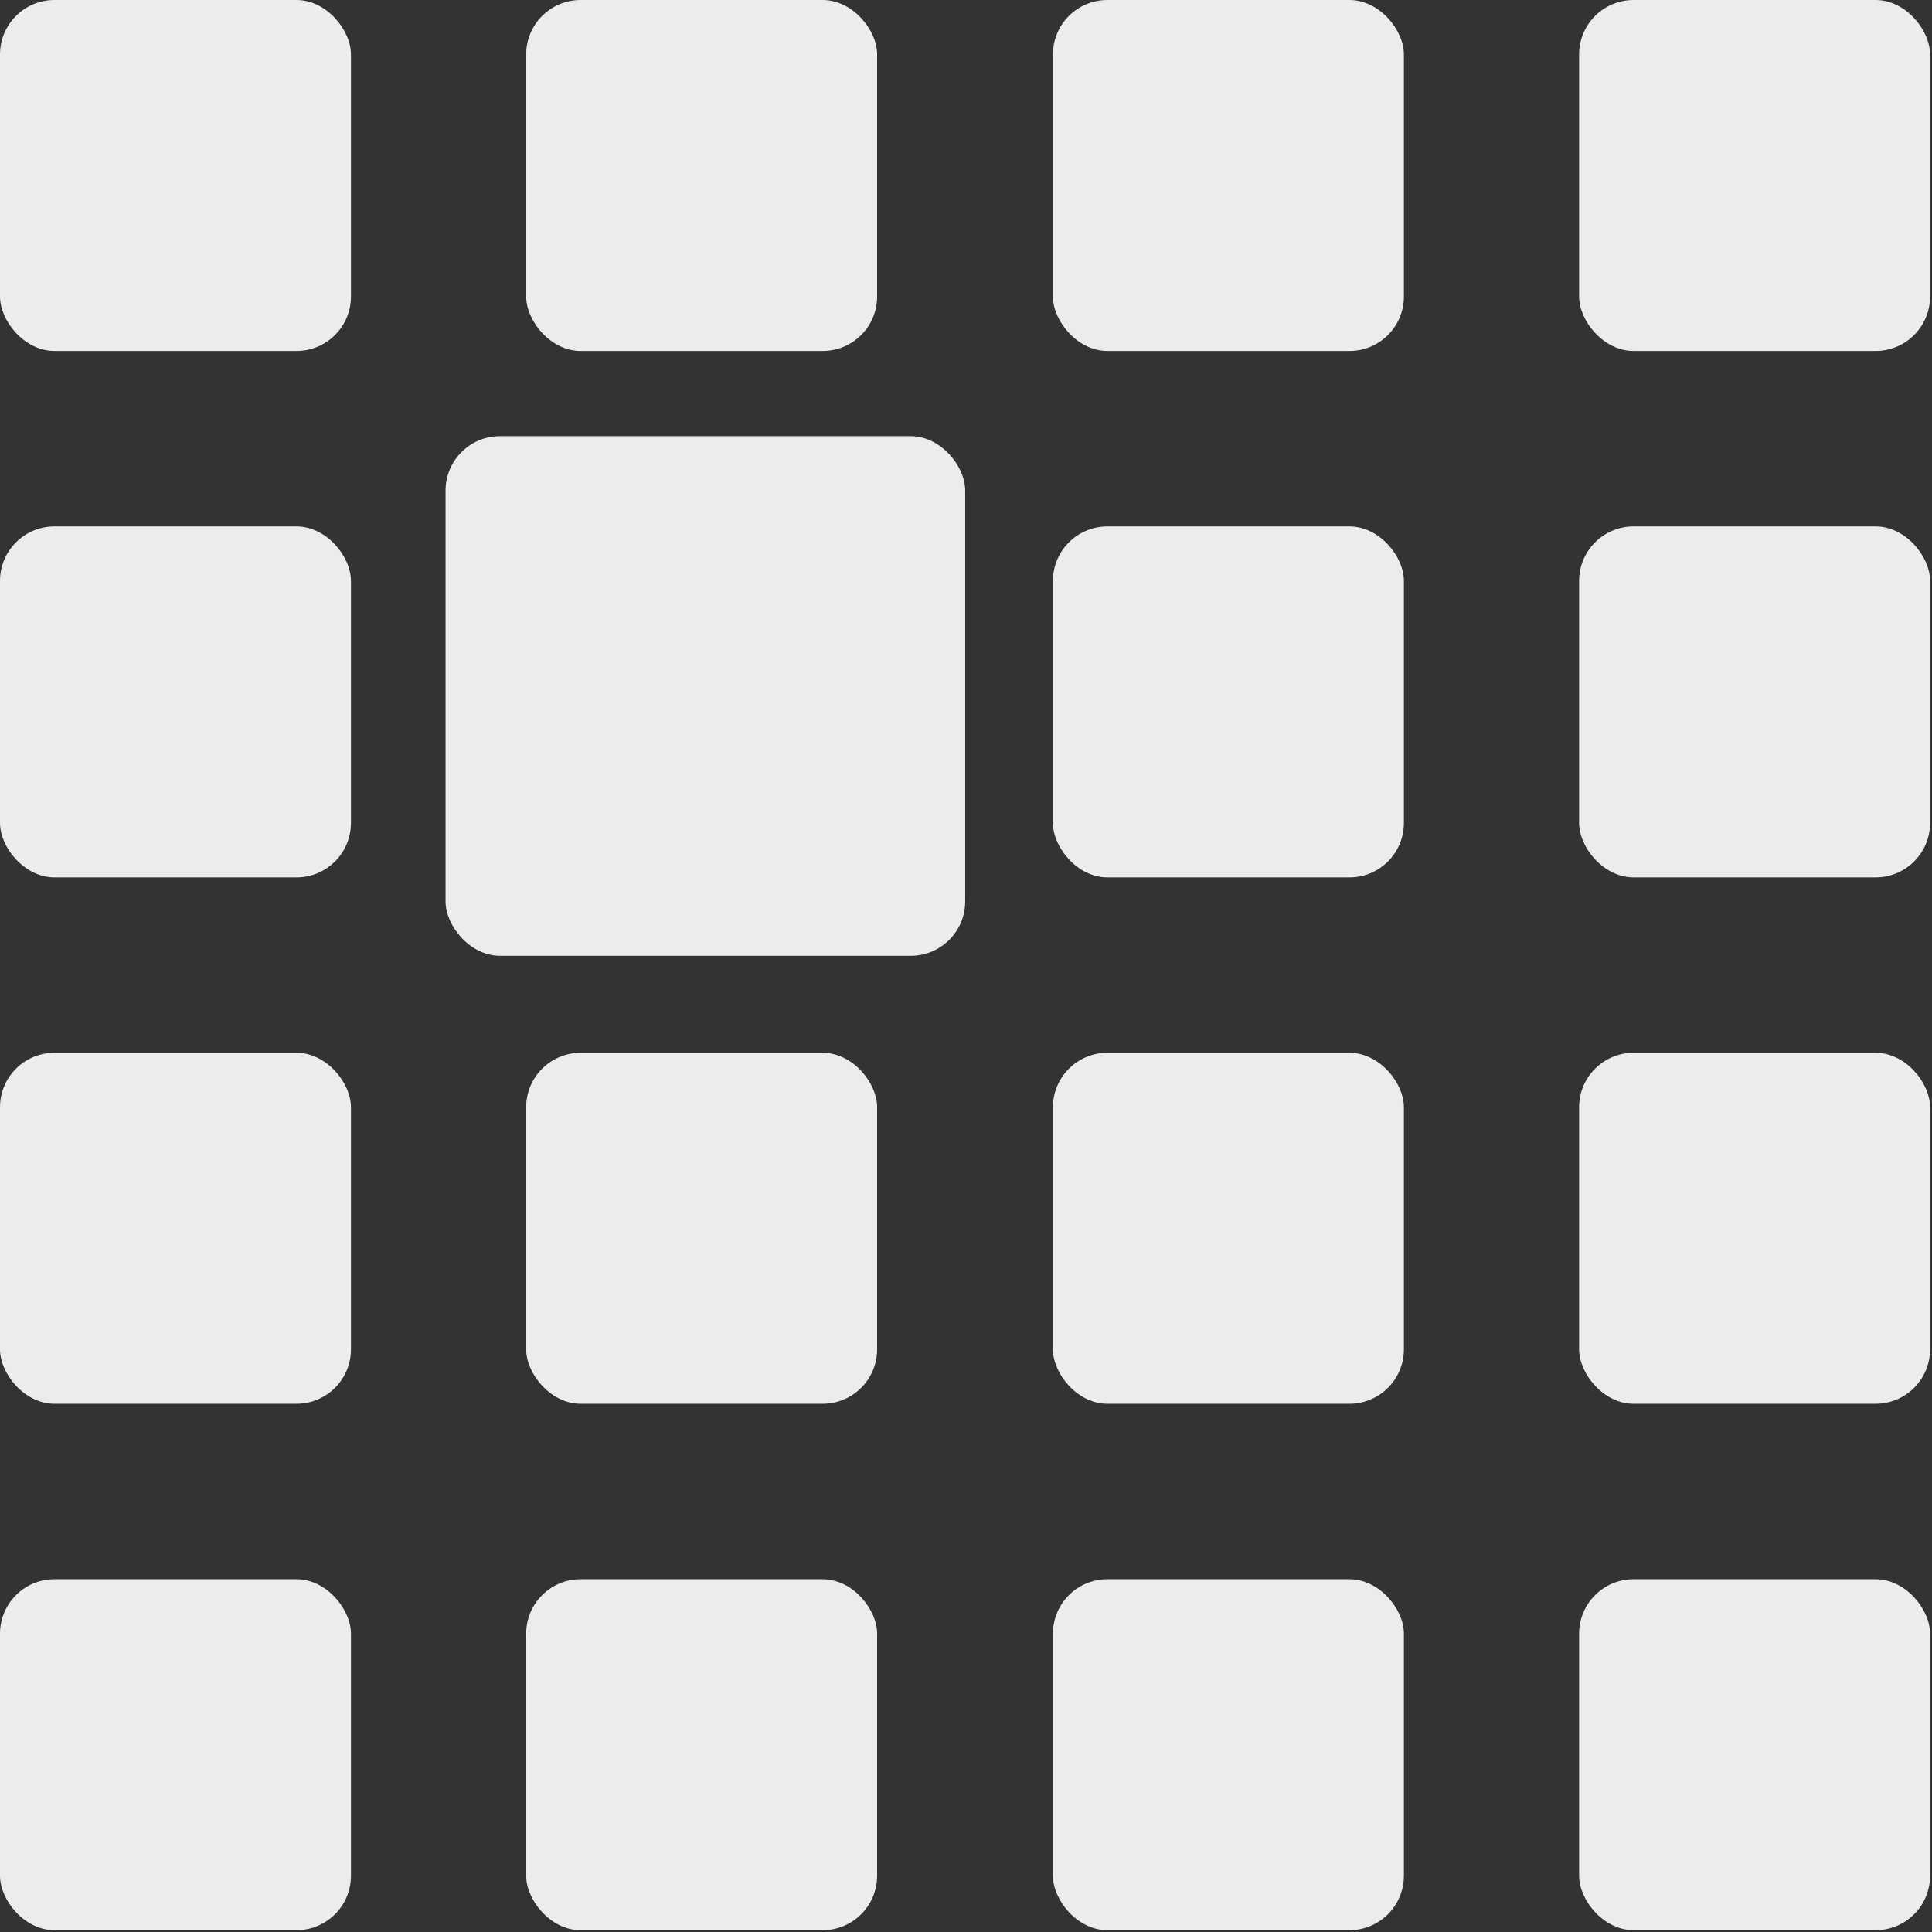
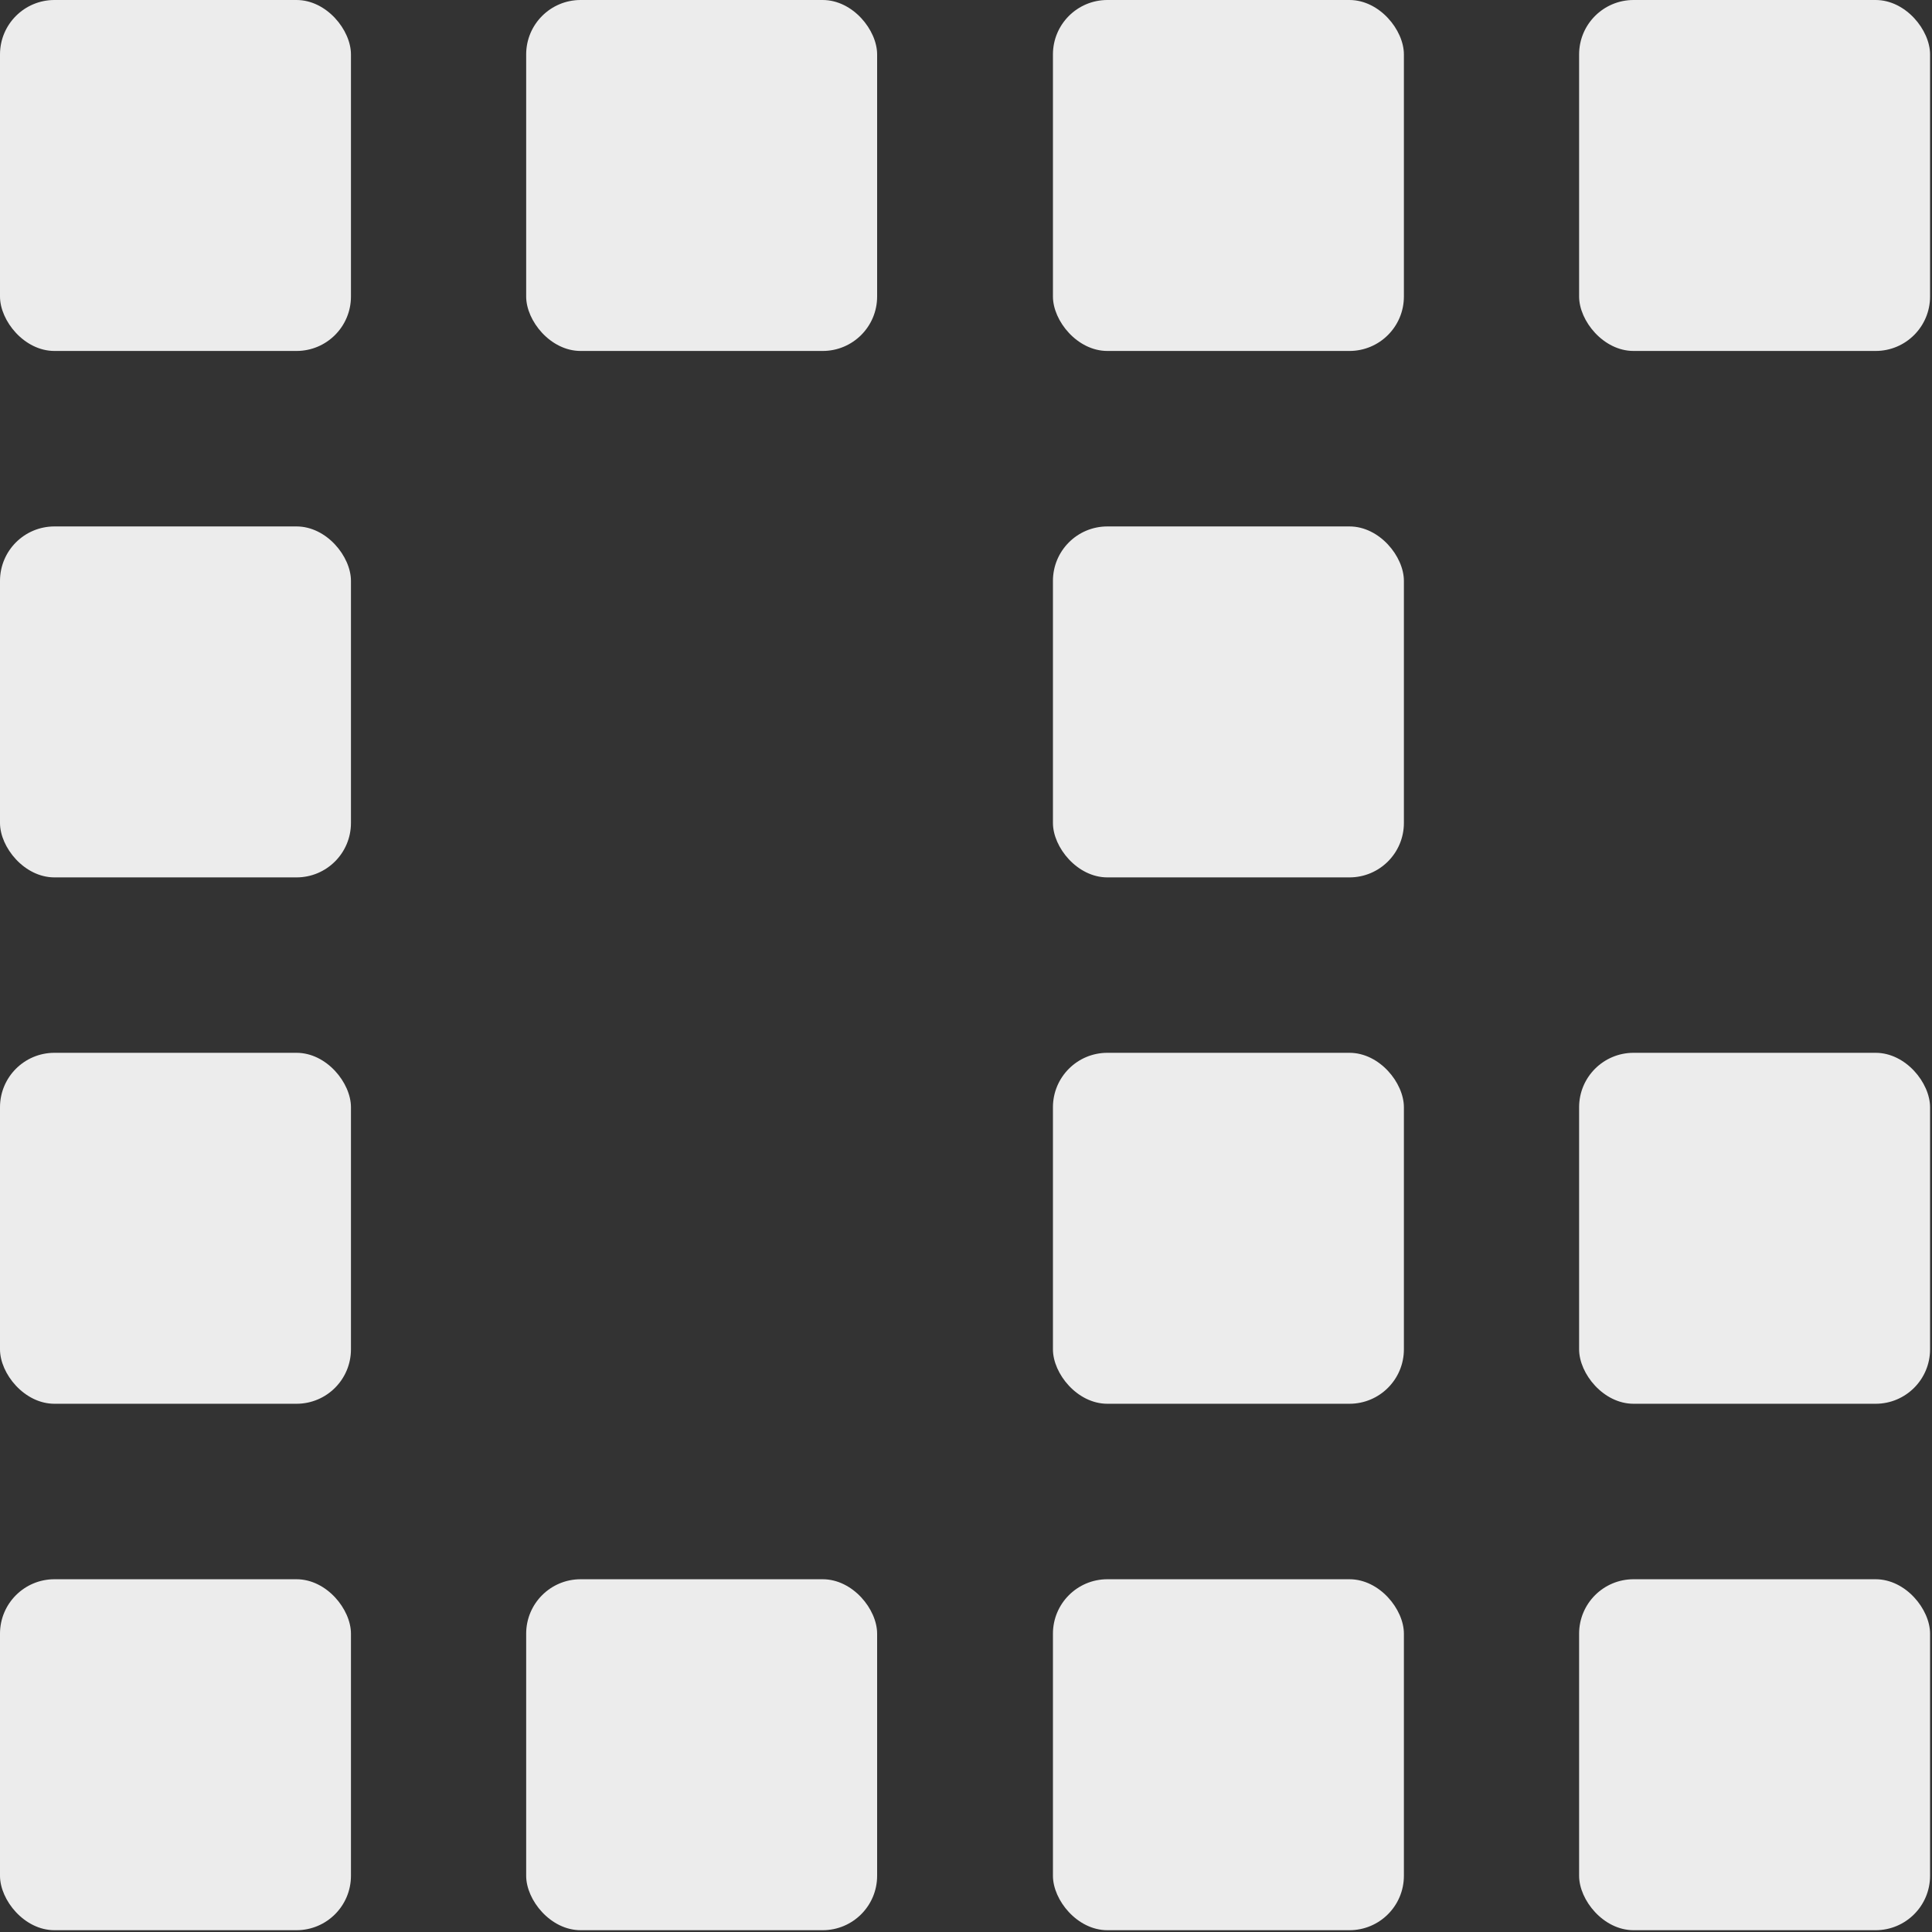
<svg xmlns="http://www.w3.org/2000/svg" width="29" height="29" viewBox="0 0 29 29" fill="none">
  <rect x="0" y="0" width="29" height="29" fill="#333333" stroke="none" />
  <rect width="5.268" height="5.268" rx="0.817" fill="#ECECEC" />
  <rect x="7.898" width="5.268" height="5.268" rx="0.817" fill="#ECECEC" />
  <rect x="15.805" width="5.268" height="5.268" rx="0.817" fill="#ECECEC" />
  <rect x="23.703" width="5.268" height="5.268" rx="0.817" fill="#ECECEC" />
-   <rect x="23.703" y="7.902" width="5.268" height="5.268" rx="0.817" fill="#ECECEC" />
  <rect x="23.703" y="15.803" width="5.268" height="5.268" rx="0.817" fill="#ECECEC" />
  <rect x="23.703" y="23.705" width="5.268" height="5.268" rx="0.817" fill="#ECECEC" />
  <rect x="15.805" y="7.902" width="5.268" height="5.268" rx="0.817" fill="#ECECEC" />
  <rect x="15.805" y="15.803" width="5.268" height="5.268" rx="0.817" fill="#ECECEC" />
  <rect x="15.805" y="23.705" width="5.268" height="5.268" rx="0.817" fill="#ECECEC" />
-   <rect x="6.688" y="6.547" width="7.8" height="7.8" rx="0.817" fill="#ECECEC" />
-   <rect x="7.898" y="15.803" width="5.268" height="5.268" rx="0.817" fill="#ECECEC" />
  <rect x="7.898" y="23.705" width="5.268" height="5.268" rx="0.817" fill="#ECECEC" />
  <rect y="7.902" width="5.268" height="5.268" rx="0.817" fill="#ECECEC" />
  <rect y="15.803" width="5.268" height="5.268" rx="0.817" fill="#ECECEC" />
  <rect y="23.705" width="5.268" height="5.268" rx="0.817" fill="#ECECEC" />
</svg>